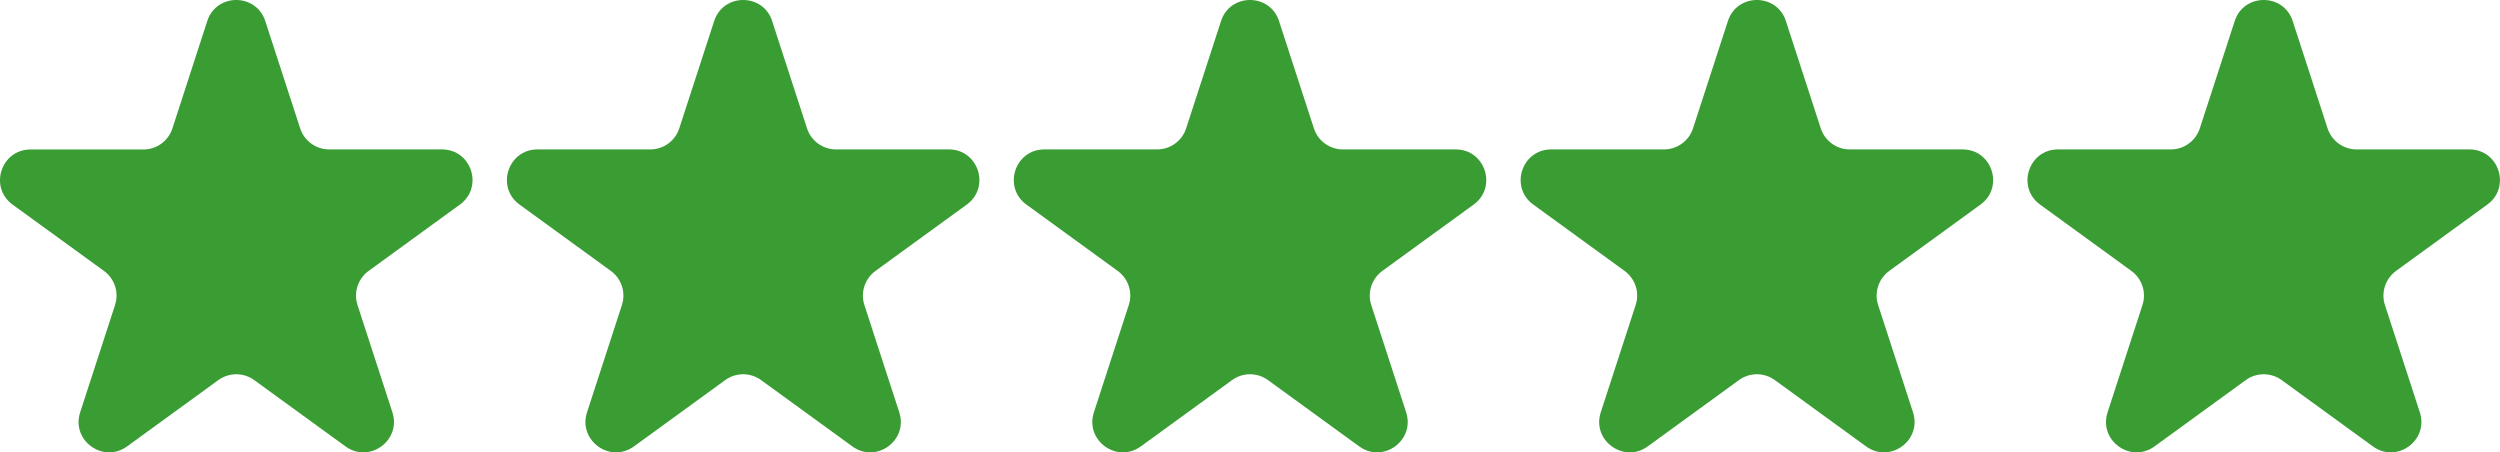
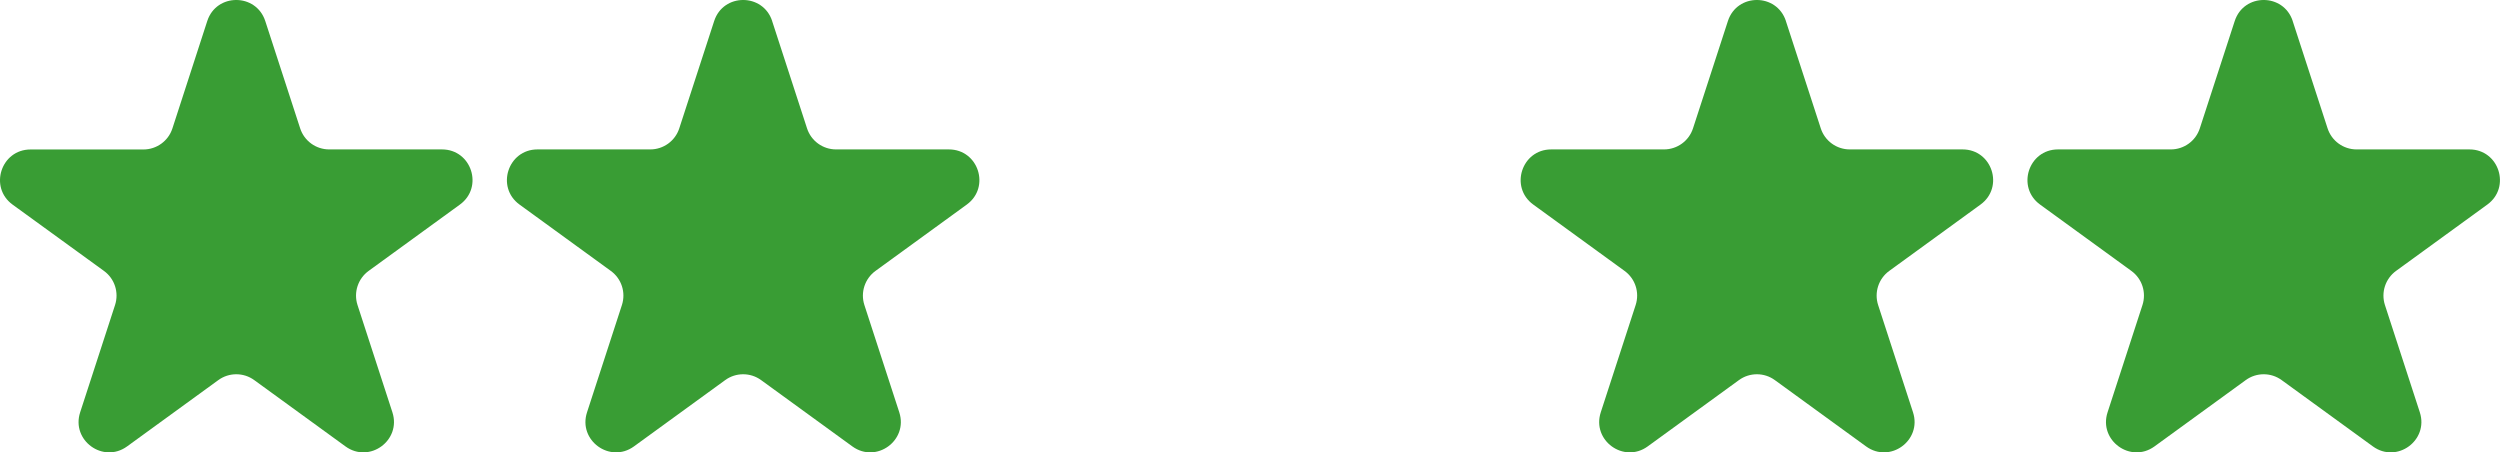
<svg xmlns="http://www.w3.org/2000/svg" id="Ebene_2" data-name="Ebene 2" viewBox="0 0 411.94 74.55">
  <defs>
    <style>      .cls-1 {        fill: #399d34;        fill-rule: evenodd;      }    </style>
  </defs>
  <g id="Ebene_1-2" data-name="Ebene 1">
    <path class="cls-1" d="M43.71,3.47l5.75,17.68c.67,2.07,2.6,3.47,4.78,3.47h18.59c4.87,0,6.89,6.23,2.95,9.09l-15.04,10.93c-1.76,1.28-2.5,3.55-1.83,5.62l5.75,17.68c1.5,4.63-3.79,8.48-7.73,5.62l-15.04-10.93c-1.76-1.28-4.15-1.28-5.91,0l-15.04,10.93c-3.94,2.86-9.24-.99-7.73-5.62l5.75-17.68c.67-2.07-.06-4.34-1.83-5.62L2.08,33.72c-3.94-2.86-1.91-9.09,2.95-9.09H23.63c2.18,0,4.11-1.4,4.78-3.47L34.15,3.47c1.5-4.63,8.05-4.63,9.56,0Z" />
    <path class="cls-1" d="M127.23,3.47l5.75,17.68c.67,2.07,2.6,3.47,4.78,3.47h18.59c4.87,0,6.89,6.23,2.95,9.09l-15.04,10.93c-1.76,1.28-2.5,3.55-1.83,5.62l5.75,17.68c1.5,4.63-3.79,8.48-7.73,5.62l-15.04-10.93c-1.76-1.28-4.15-1.28-5.91,0l-15.04,10.93c-3.94,2.86-9.24-.99-7.73-5.62l5.75-17.68c.67-2.07-.06-4.34-1.83-5.62l-15.04-10.93c-3.94-2.86-1.91-9.09,2.95-9.09h18.59c2.18,0,4.11-1.4,4.78-3.47l5.75-17.68c1.5-4.63,8.05-4.63,9.56,0Z" />
-     <path class="cls-1" d="M210.75,3.47l5.75,17.68c.67,2.07,2.6,3.47,4.78,3.47h18.59c4.87,0,6.89,6.23,2.95,9.09l-15.04,10.93c-1.76,1.28-2.5,3.55-1.83,5.62l5.75,17.68c1.5,4.63-3.79,8.48-7.73,5.62l-15.04-10.93c-1.76-1.28-4.15-1.28-5.91,0l-15.04,10.93c-3.94,2.86-9.24-.99-7.73-5.62l5.75-17.68c.67-2.07-.06-4.34-1.83-5.62l-15.04-10.93c-3.94-2.86-1.91-9.09,2.95-9.09h18.59c2.18,0,4.11-1.4,4.78-3.47l5.75-17.68c1.5-4.63,8.05-4.63,9.56,0Z" />
    <path class="cls-1" d="M294.27,3.47l5.75,17.68c.67,2.07,2.6,3.47,4.78,3.47h18.59c4.87,0,6.89,6.23,2.95,9.09l-15.04,10.93c-1.76,1.28-2.5,3.55-1.83,5.62l5.75,17.68c1.5,4.63-3.79,8.48-7.73,5.62l-15.04-10.93c-1.76-1.28-4.15-1.28-5.91,0l-15.04,10.93c-3.94,2.86-9.24-.99-7.73-5.62l5.75-17.68c.67-2.07-.06-4.34-1.83-5.62l-15.04-10.93c-3.94-2.86-1.91-9.09,2.95-9.09h18.59c2.18,0,4.11-1.4,4.78-3.47l5.75-17.68c1.5-4.63,8.05-4.63,9.56,0Z" />
    <path class="cls-1" d="M377.78,3.47l5.75,17.68c.67,2.07,2.6,3.47,4.78,3.47h18.59c4.87,0,6.89,6.23,2.95,9.09l-15.04,10.93c-1.76,1.28-2.5,3.55-1.83,5.62l5.75,17.68c1.5,4.63-3.79,8.48-7.73,5.62l-15.04-10.93c-1.76-1.28-4.15-1.28-5.91,0l-15.04,10.93c-3.94,2.86-9.24-.99-7.73-5.62l5.75-17.68c.67-2.07-.06-4.34-1.83-5.62l-15.04-10.93c-3.94-2.86-1.91-9.09,2.95-9.09h18.59c2.18,0,4.11-1.4,4.78-3.47l5.75-17.68c1.5-4.63,8.05-4.63,9.56,0Z" />
  </g>
</svg>